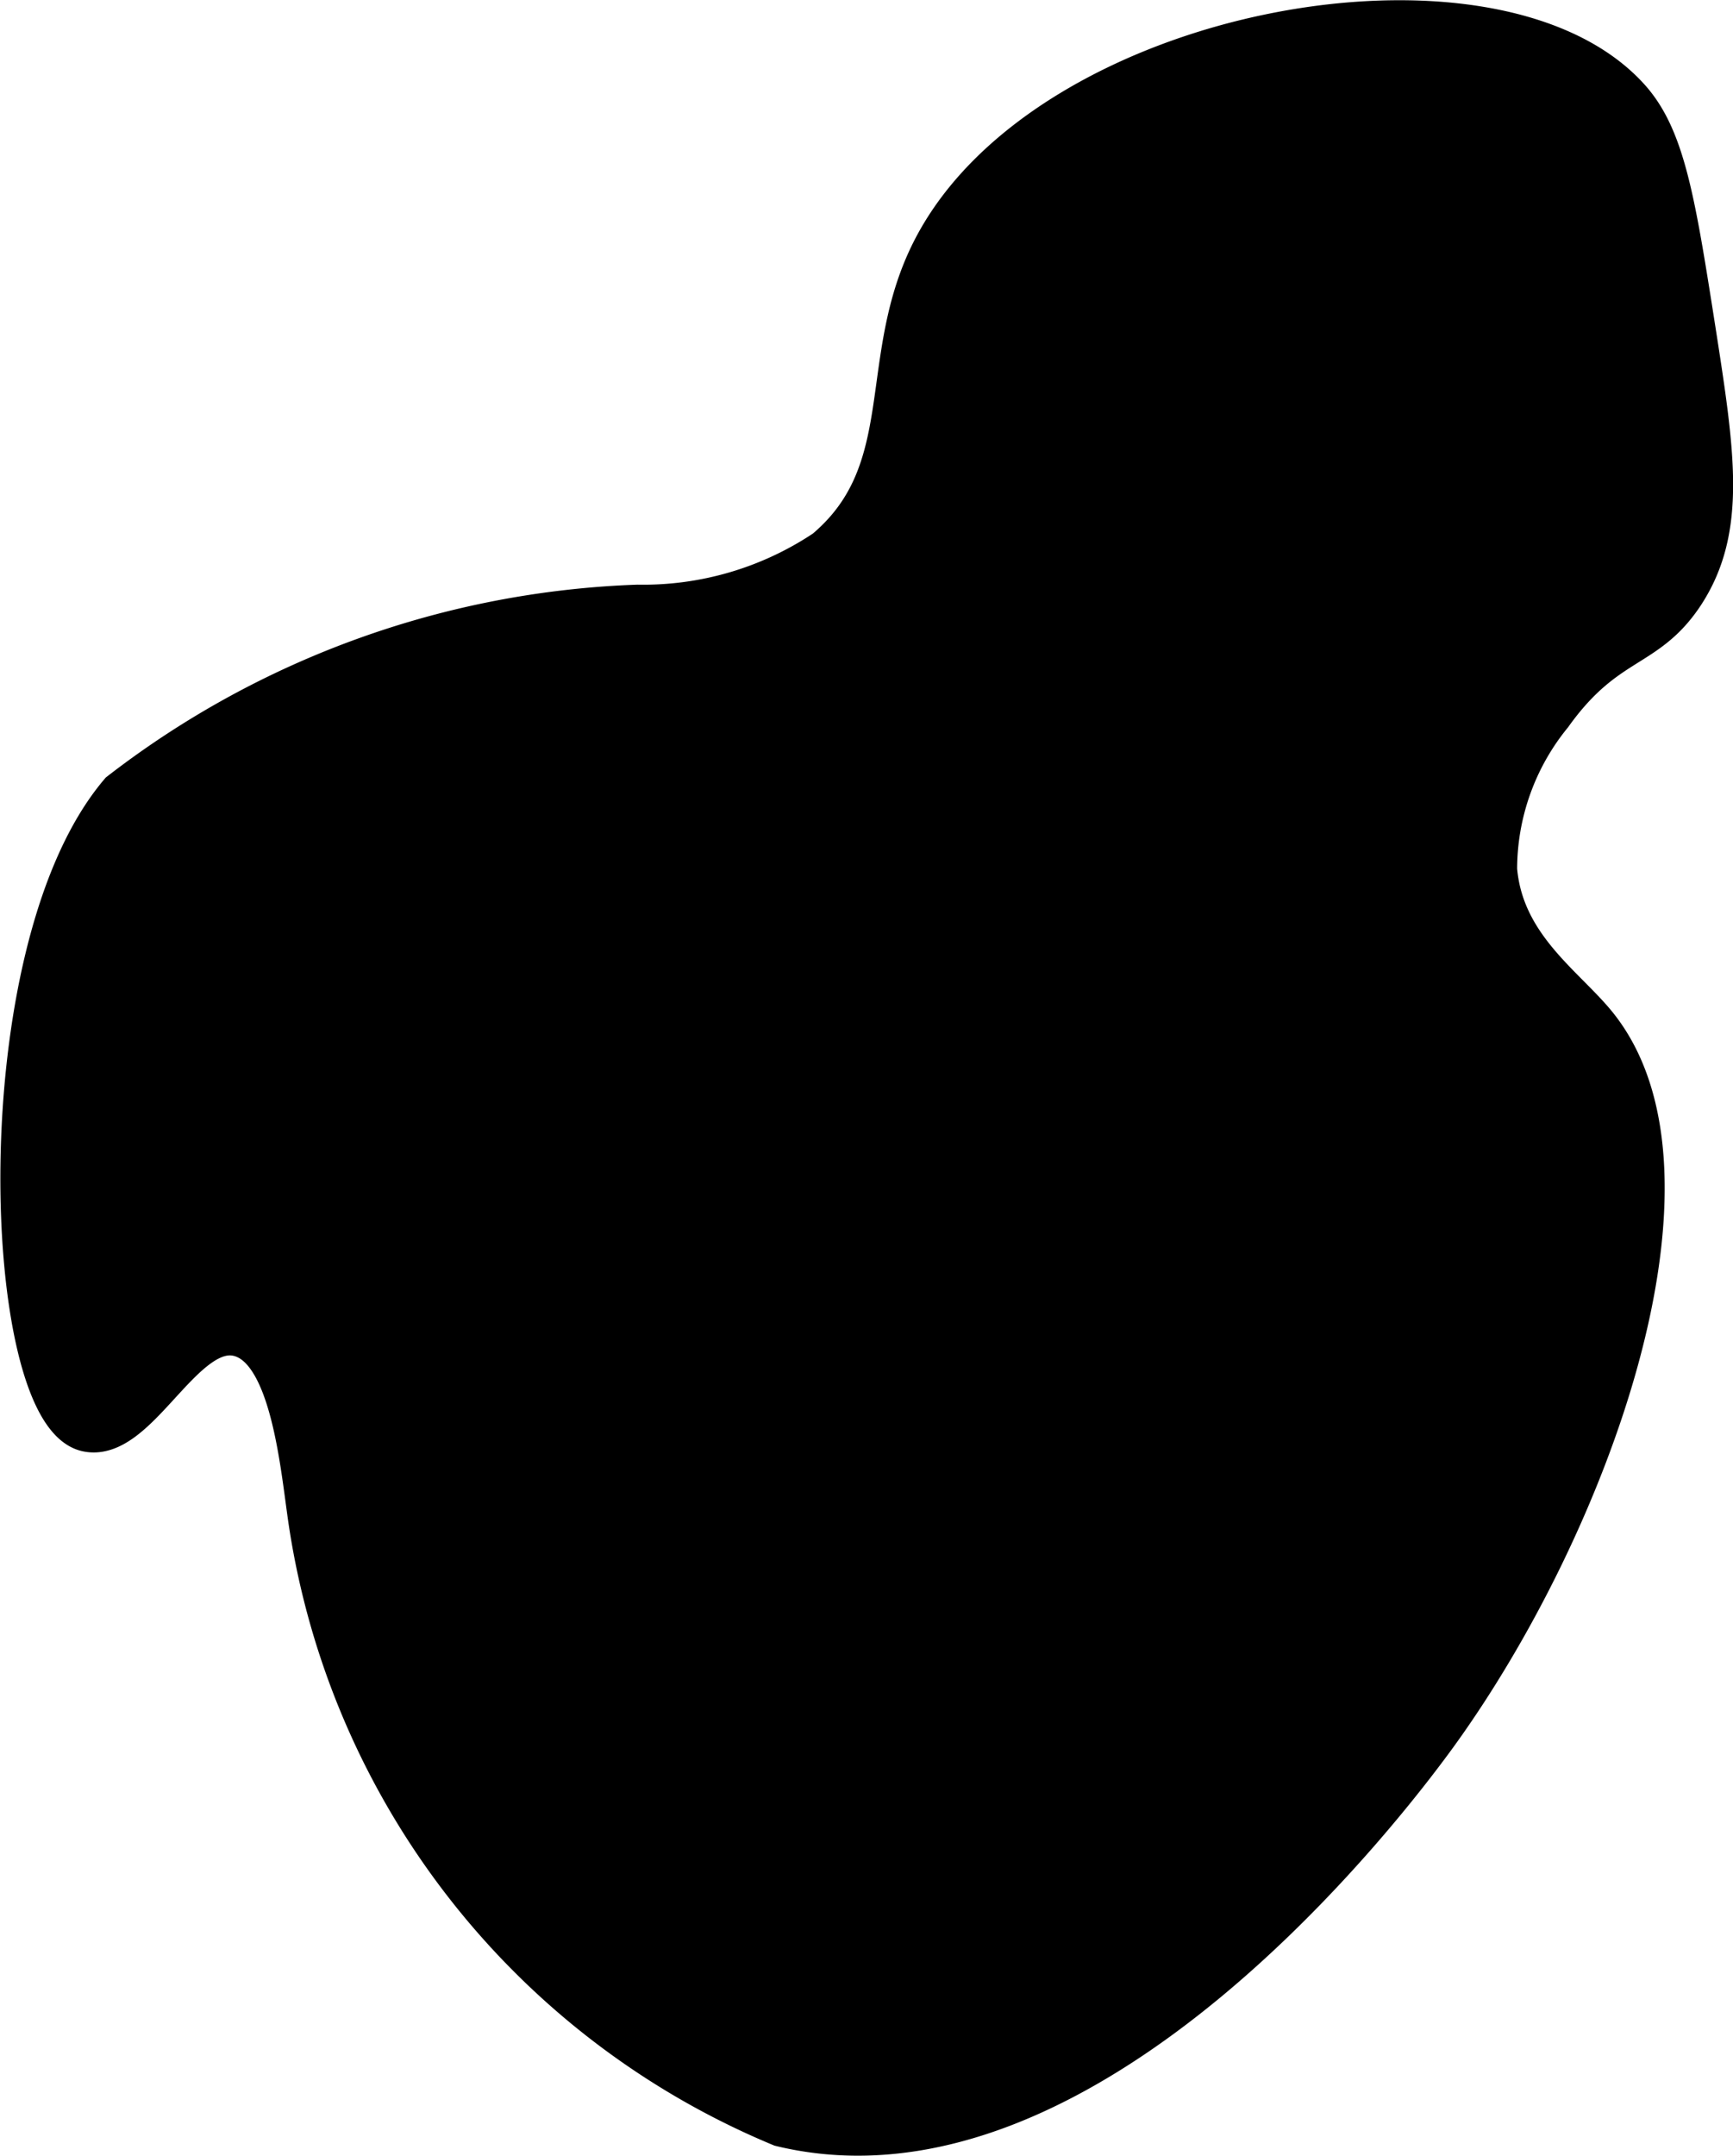
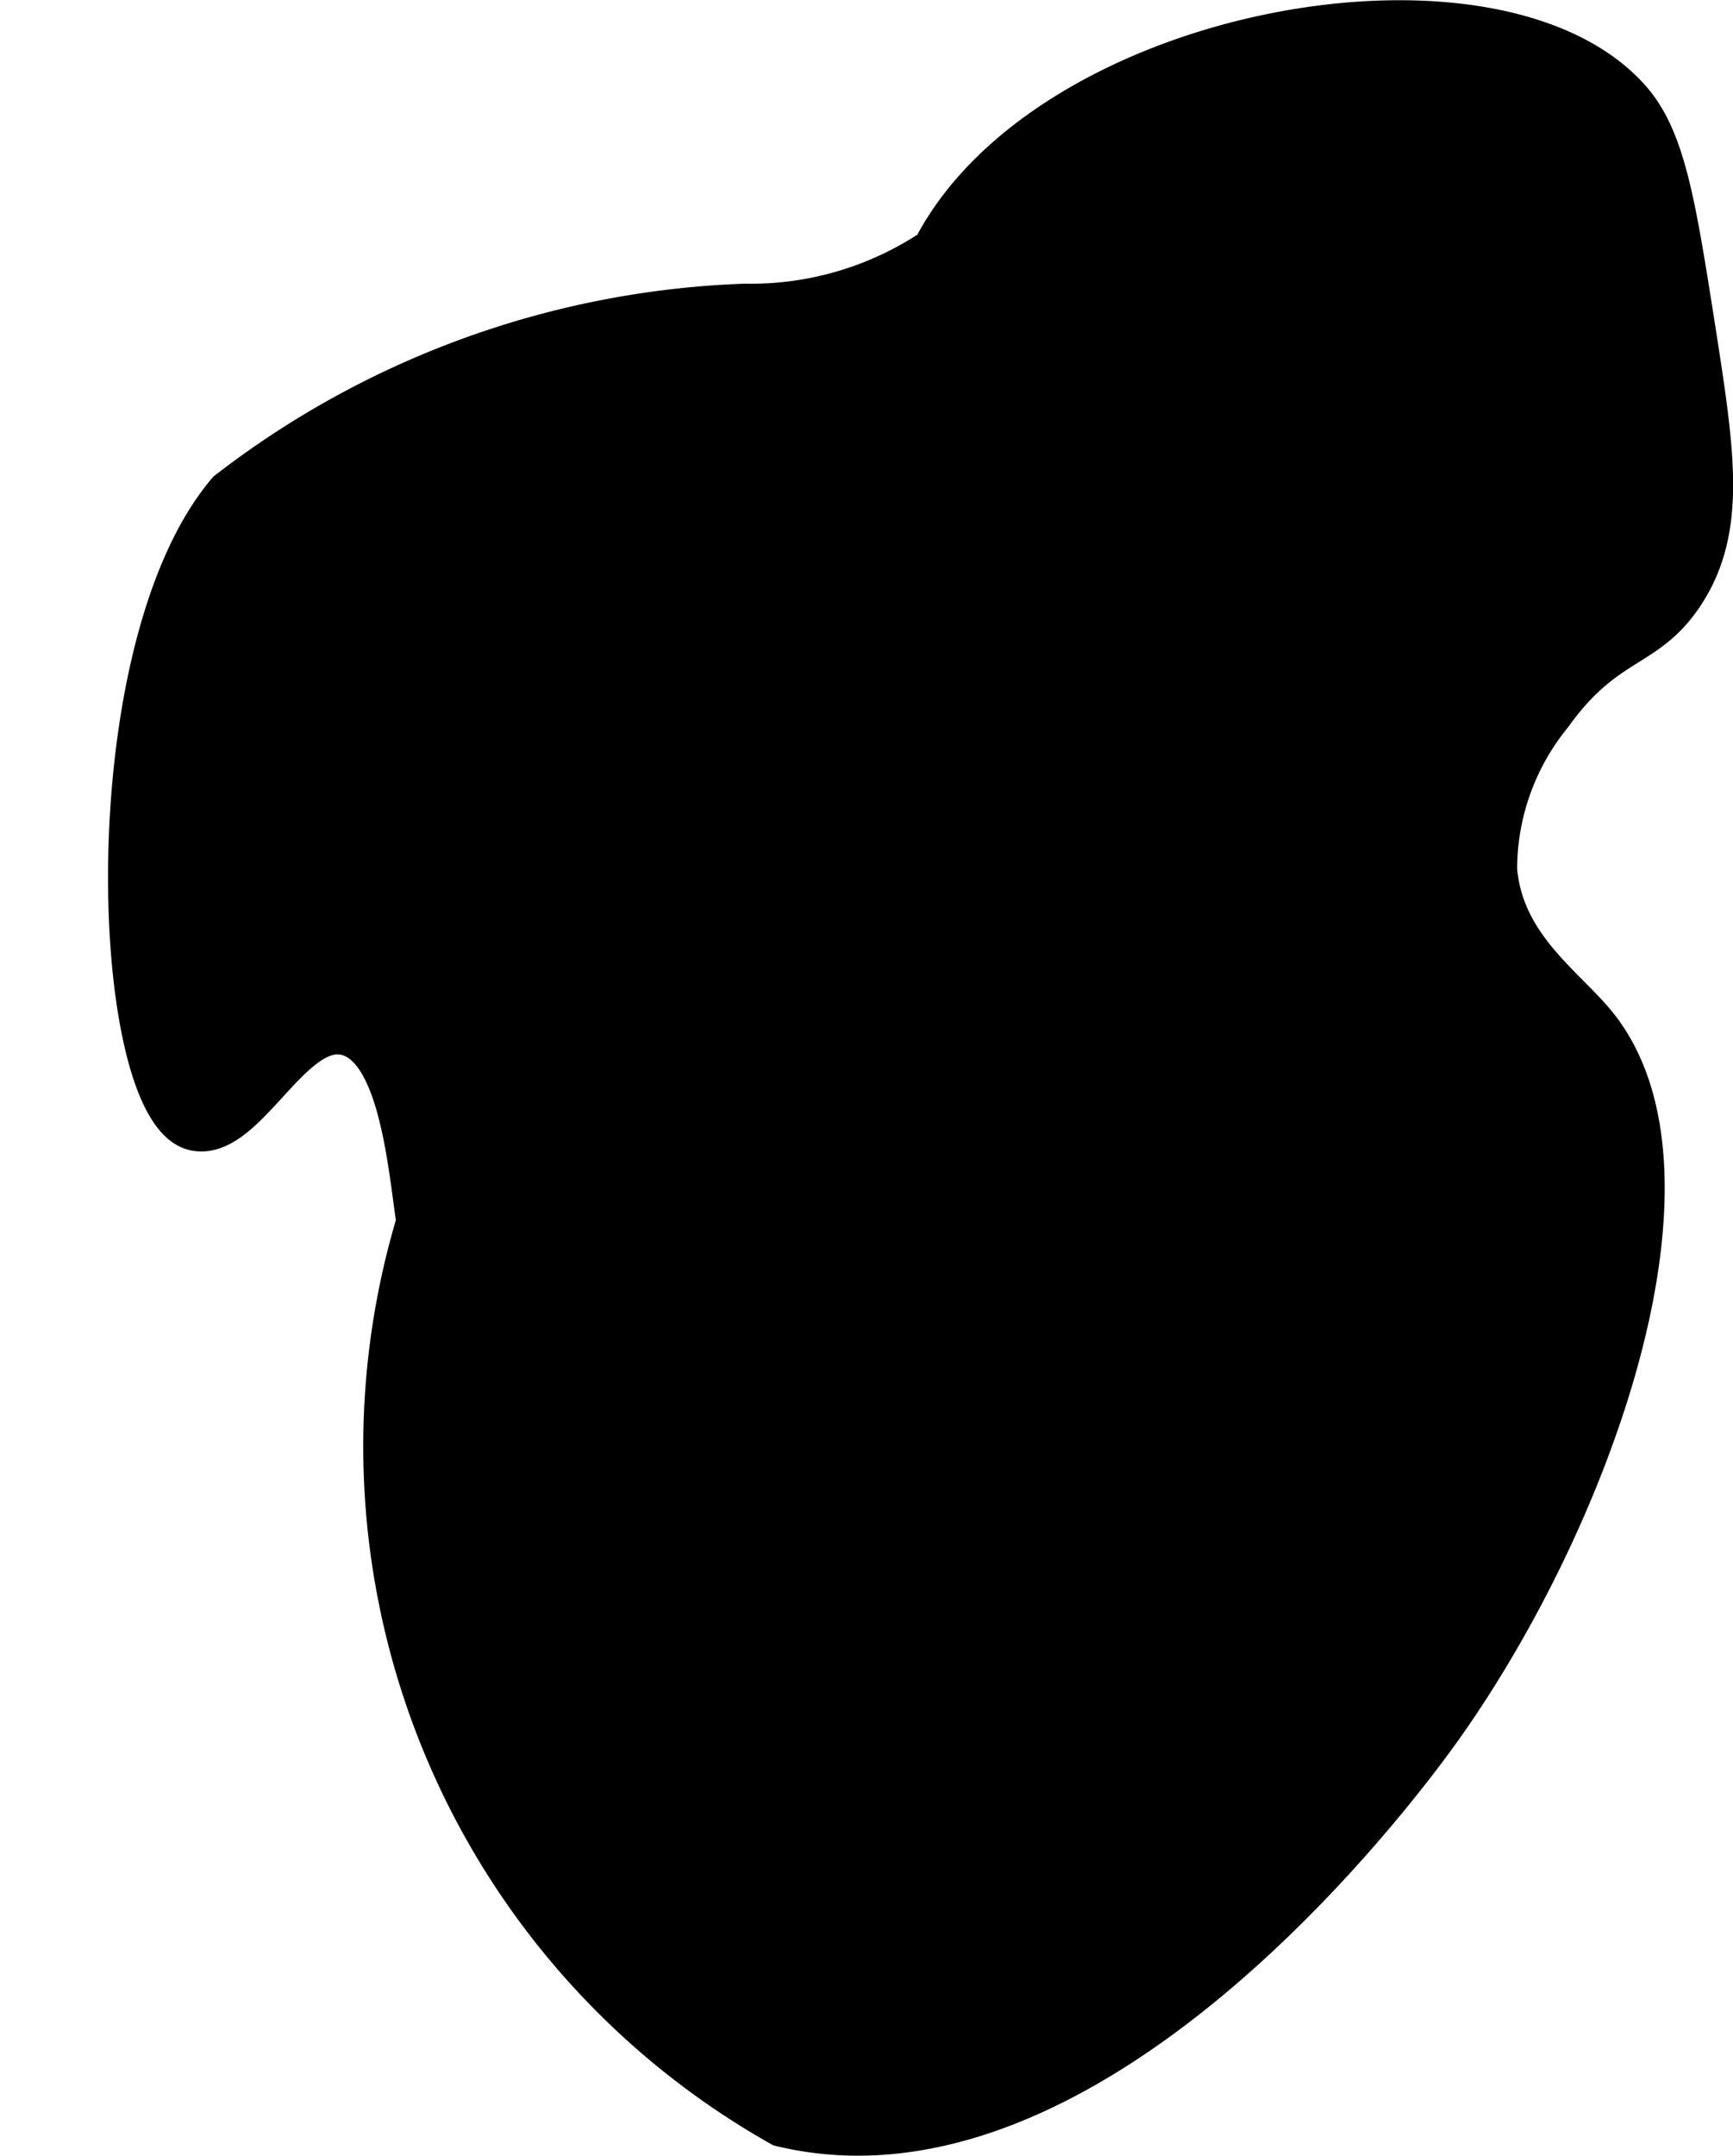
<svg xmlns="http://www.w3.org/2000/svg" version="1.1" width="2.311mm" height="2.873mm" viewBox="0 0 6.551 8.143">
  <defs>
    <style type="text/css">
      .a {
        stroke: #000;
        stroke-miterlimit: 10;
        stroke-width: 0.15px;
      }
    </style>
  </defs>
-   <path class="a" d="M3.525.938c-.217.419-.051.838-.407,1.137a1.235,1.235,0,0,1-.708.208,3.398,3.398,0,0,0-1.958.708c-.514.604-.445,2.344-.125,2.417.196.044.367-.408.573-.36.2.047.234.491.266.703A2.949,2.949,0,0,0,2.951,8.033c1.167.282,2.318-1.252,2.481-1.476.575-.792,1.064-2.125.603-2.69-.121-.148-.351-.297-.375-.583a.921.921,0,0,1,.208-.583c.207-.289.357-.24.5-.458.16-.246.115-.531.042-1-.076-.483-.114-.725-.25-.875C5.644-.202,3.959.099,3.525.938Z" />
+   <path class="a" d="M3.525.938a1.235,1.235,0,0,1-.708.208,3.398,3.398,0,0,0-1.958.708c-.514.604-.445,2.344-.125,2.417.196.044.367-.408.573-.36.2.047.234.491.266.703A2.949,2.949,0,0,0,2.951,8.033c1.167.282,2.318-1.252,2.481-1.476.575-.792,1.064-2.125.603-2.69-.121-.148-.351-.297-.375-.583a.921.921,0,0,1,.208-.583c.207-.289.357-.24.5-.458.16-.246.115-.531.042-1-.076-.483-.114-.725-.25-.875C5.644-.202,3.959.099,3.525.938Z" />
</svg>